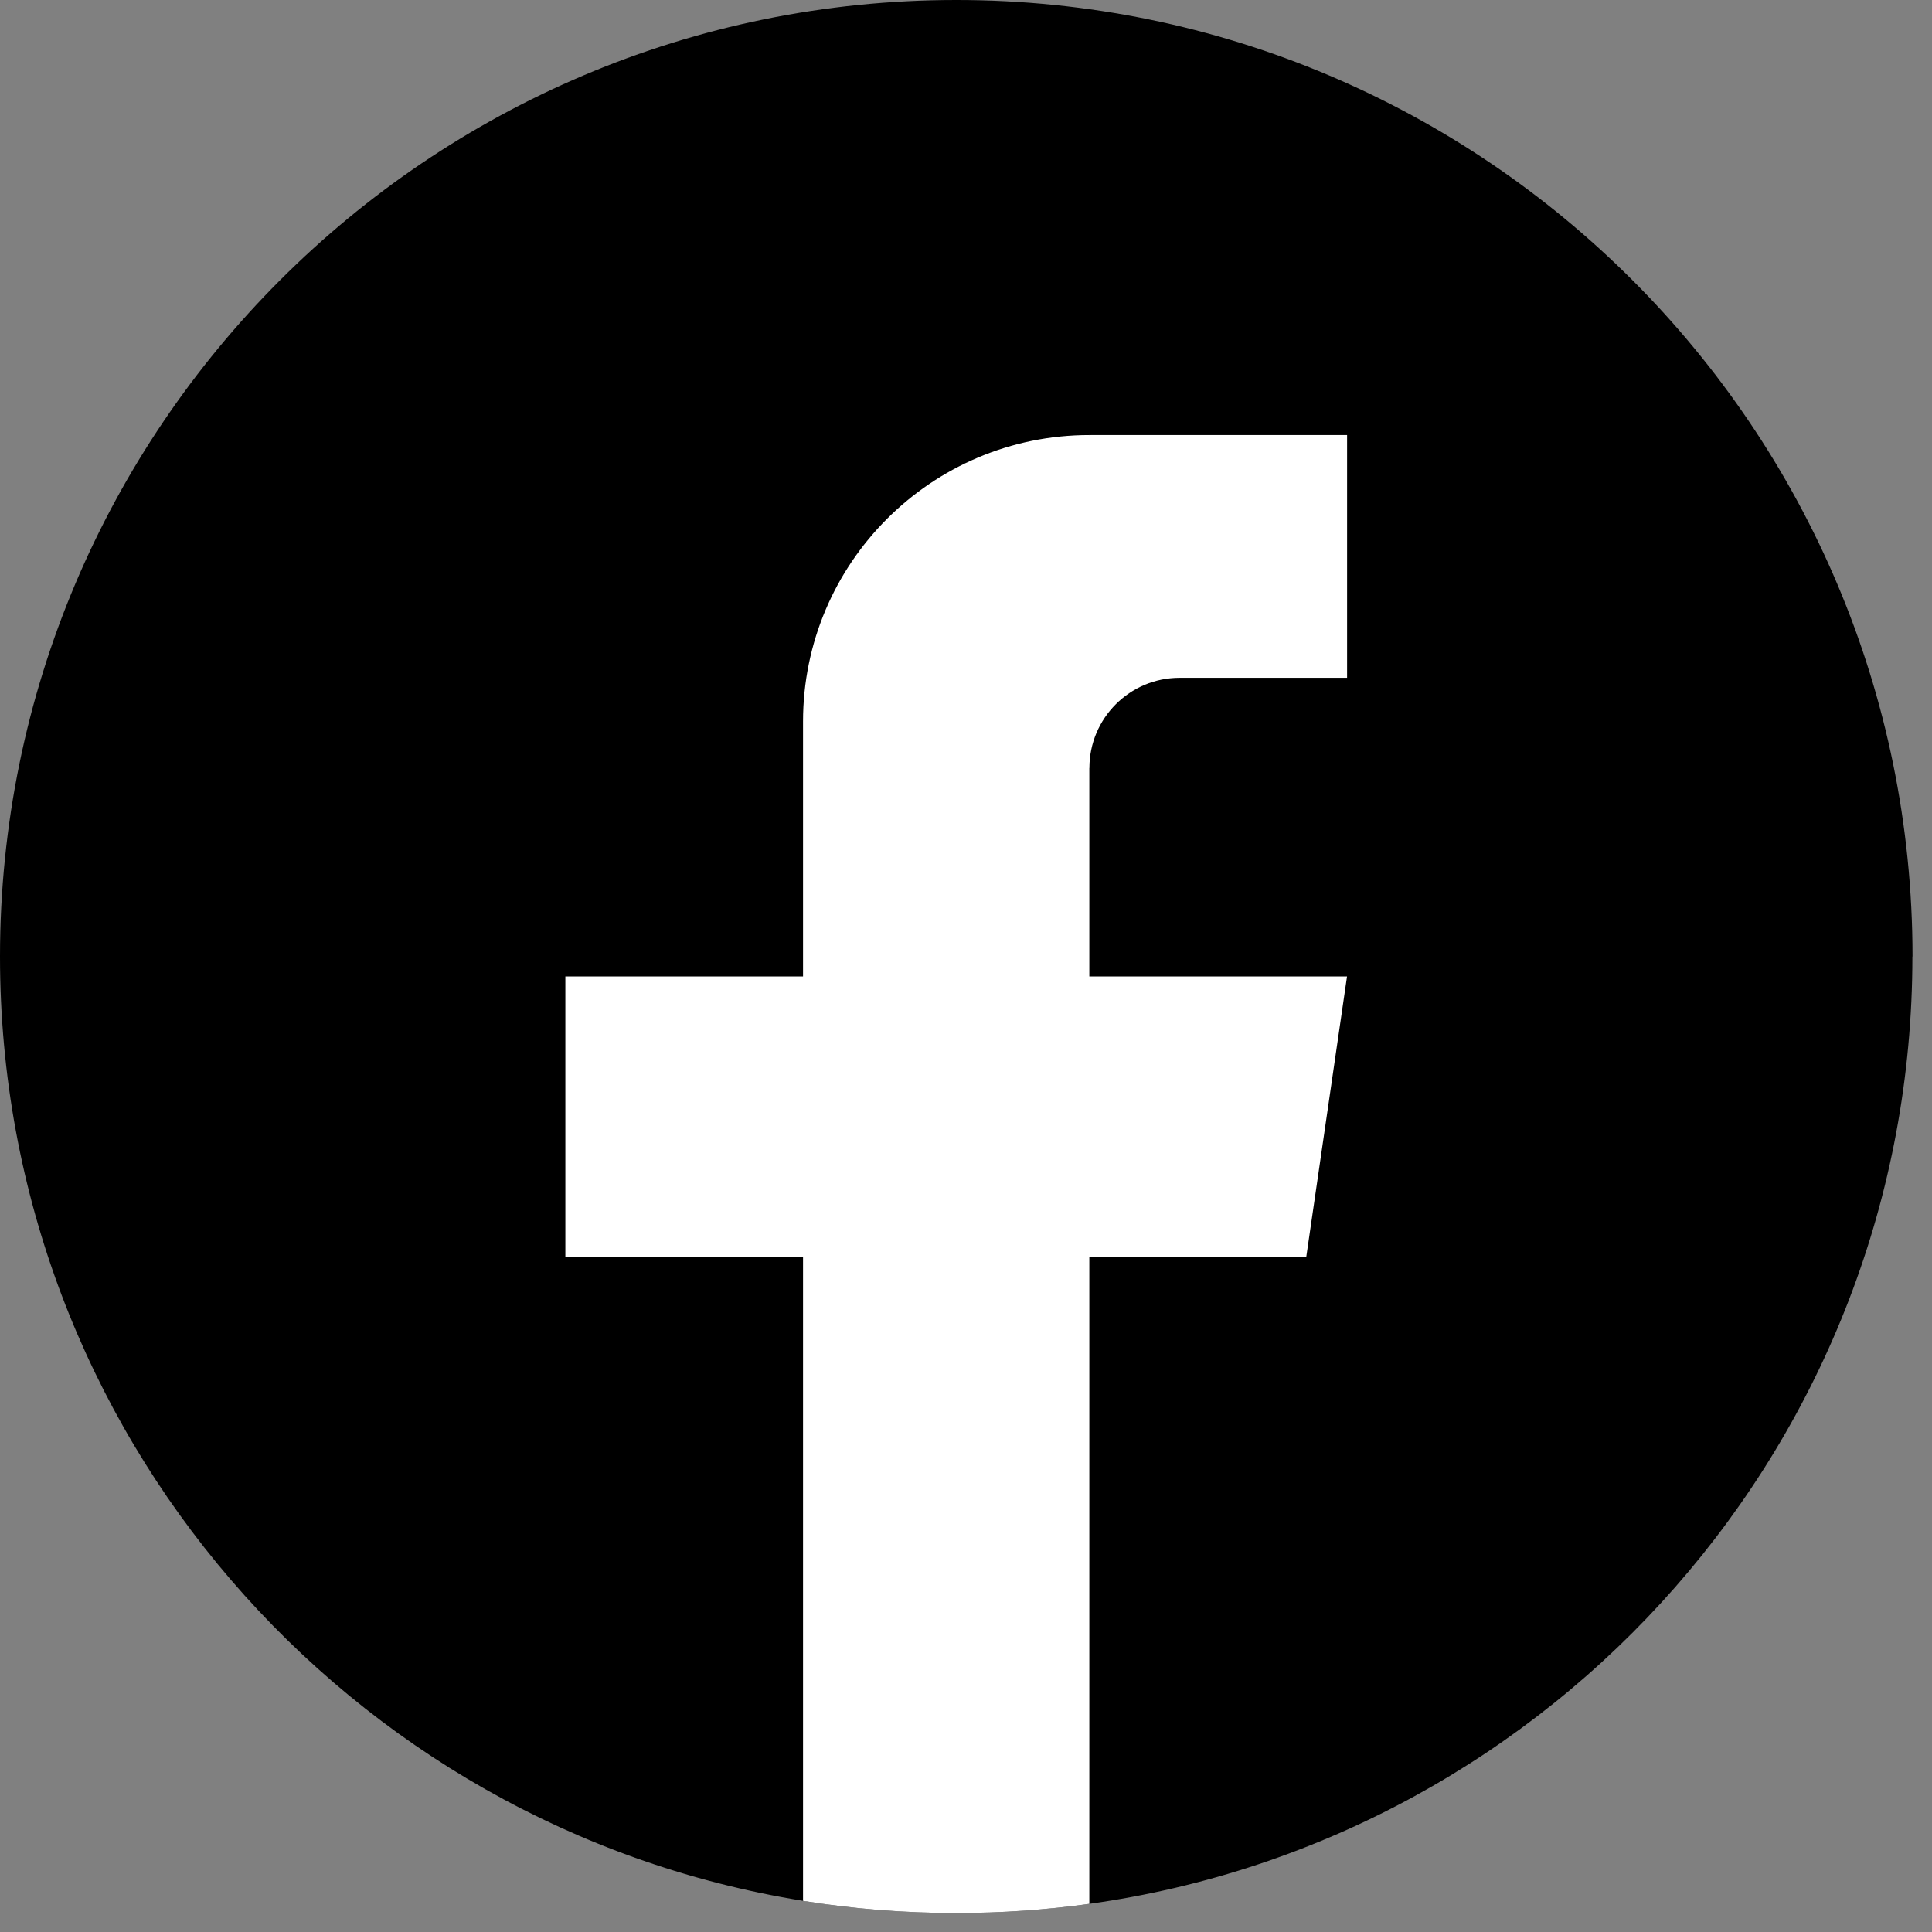
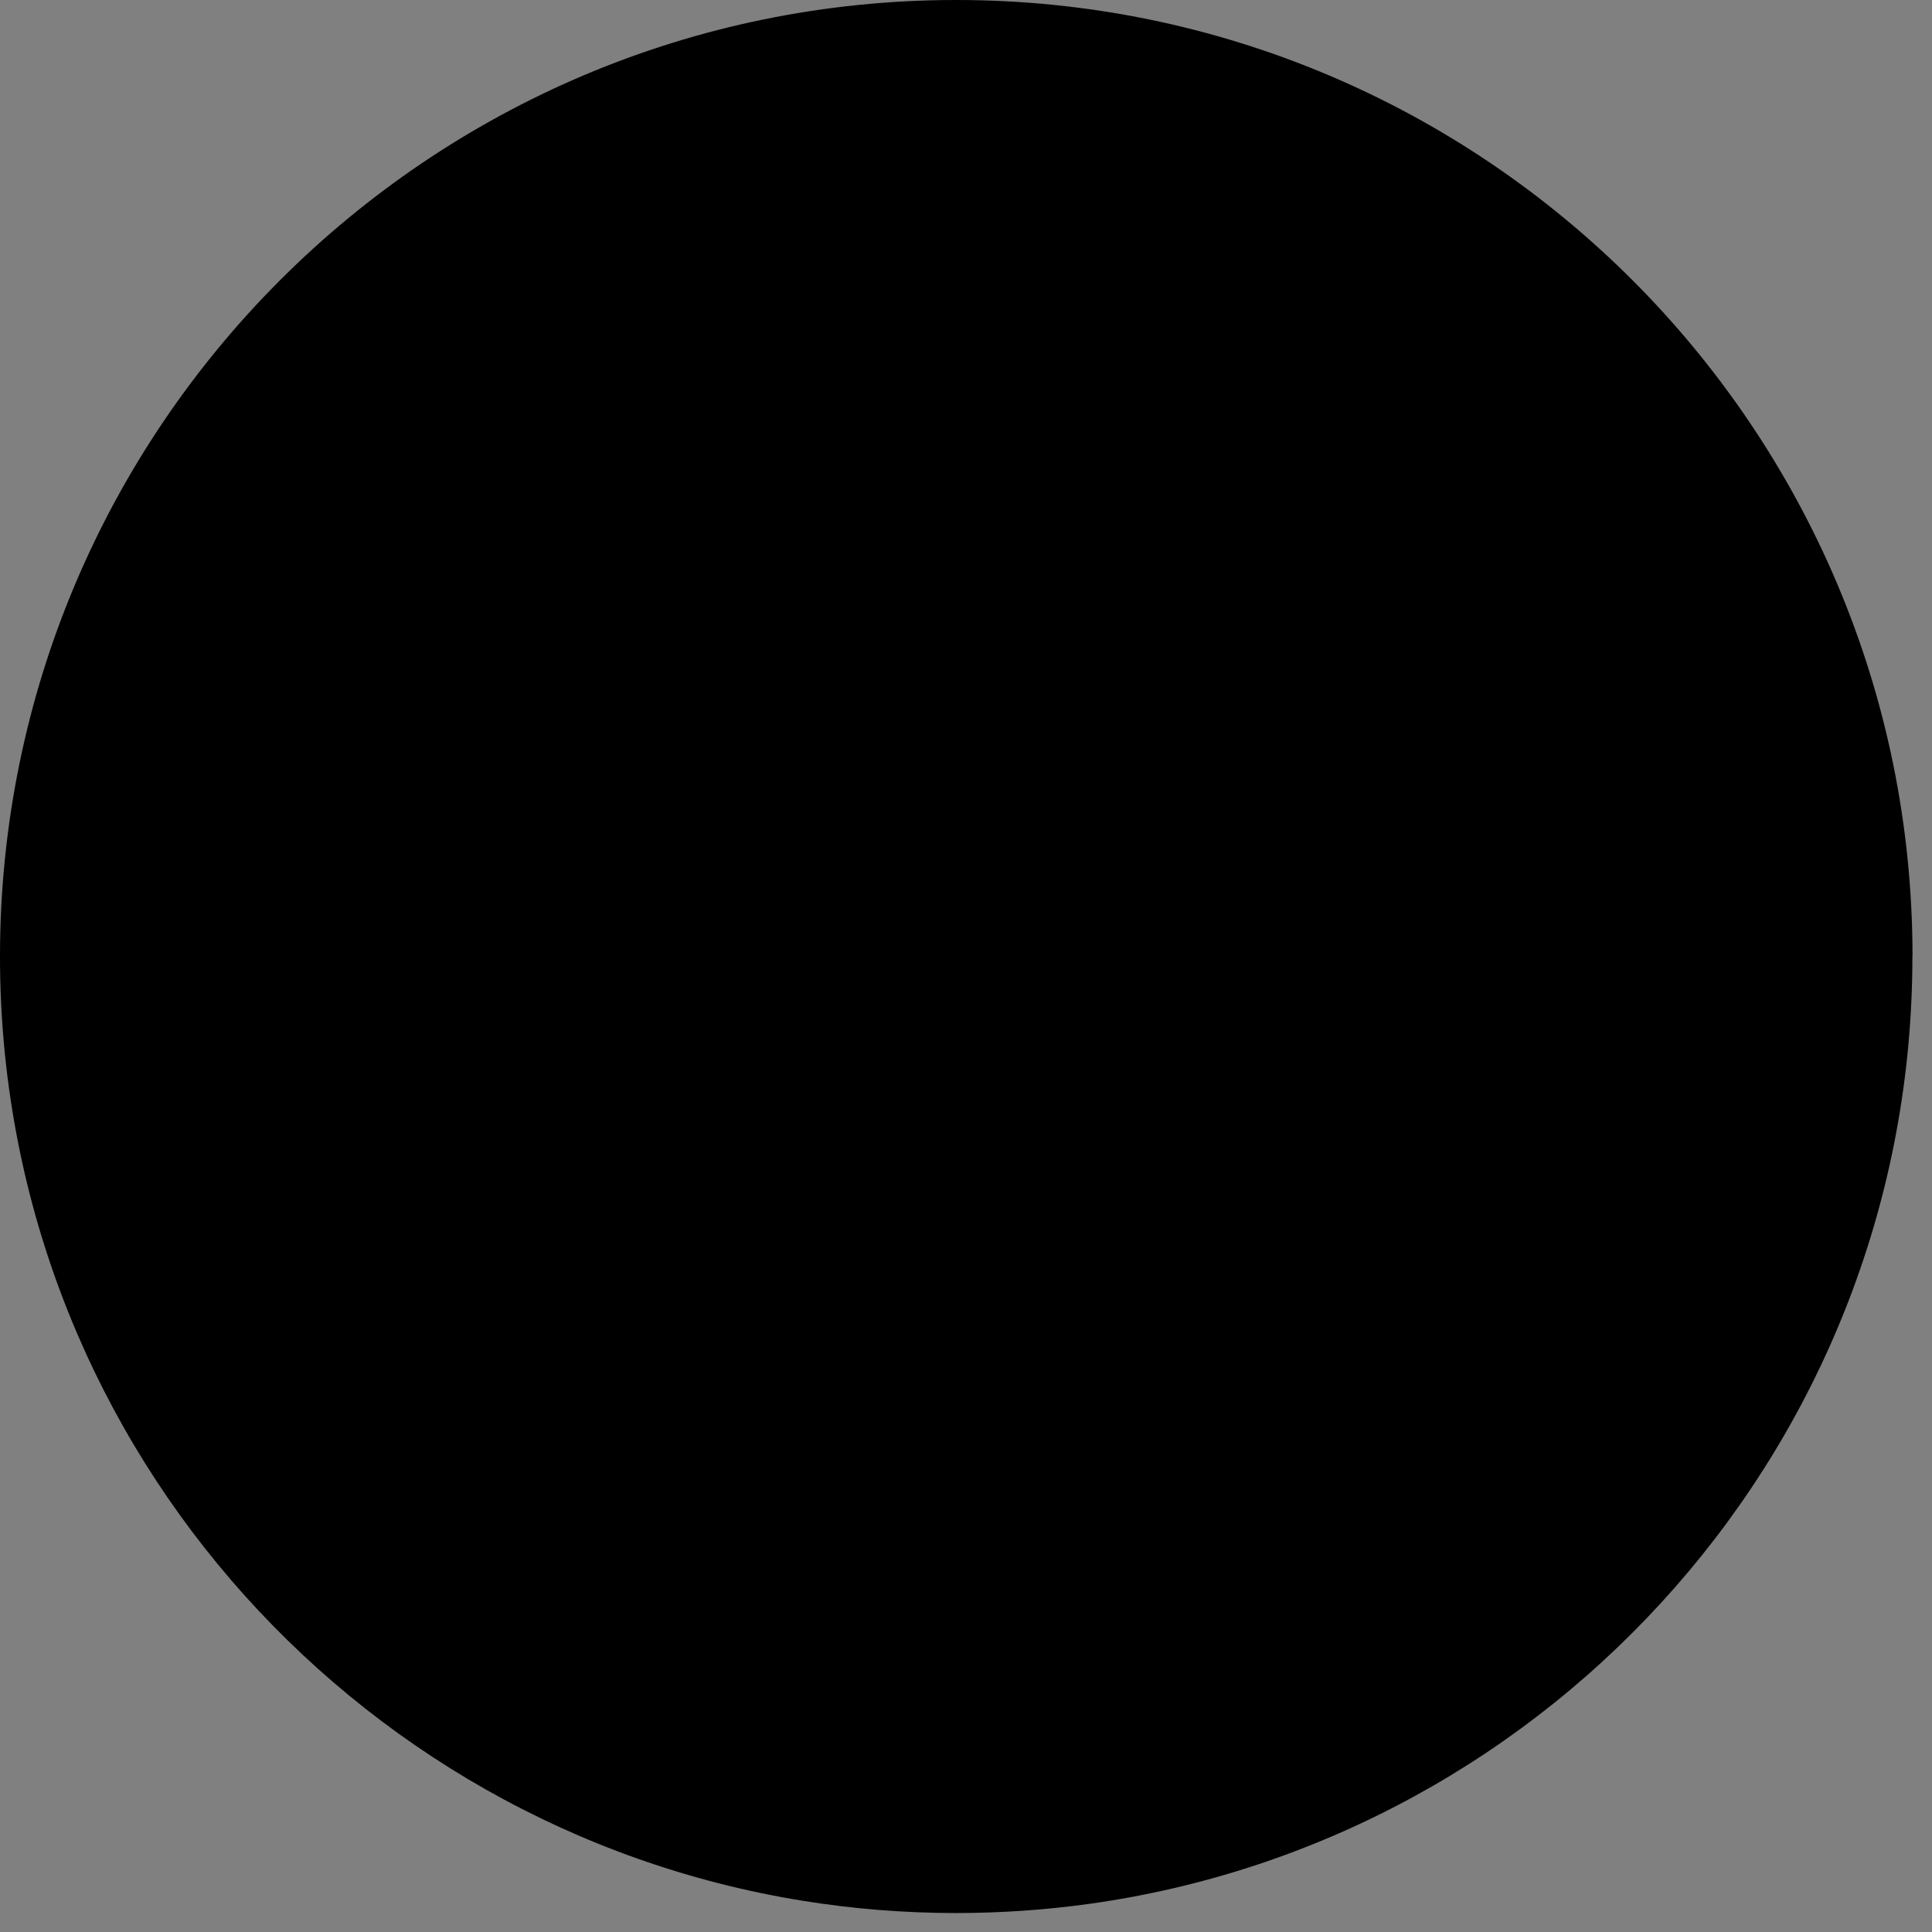
<svg xmlns="http://www.w3.org/2000/svg" fill="none" viewBox="0 0 60 60" height="60" width="60">
  <rect x="0" y="0" width="60" height="60" fill="#808080" stroke="none" />
  <path fill="black" d="M59.391 29.706C59.391 44.71 48.273 57.113 33.83 59.126C32.48 59.313 31.098 59.411 29.696 59.411C28.077 59.411 26.487 59.282 24.939 59.032C10.8 56.755 0 44.491 0 29.706C0 13.3 13.297 0 29.698 0C46.099 0 59.395 13.3 59.395 29.706H59.391Z" />
-   <path fill="white" d="M33.83 23.854V30.325H41.833L40.566 39.042H33.83V59.126C32.48 59.314 31.098 59.411 29.696 59.411C28.077 59.411 26.487 59.282 24.939 59.033V39.042H17.558V30.325H24.939V22.407C24.939 17.495 28.919 13.511 33.832 13.511V13.515C33.847 13.515 33.859 13.511 33.874 13.511H41.835V21.05H36.633C35.087 21.05 33.832 22.305 33.832 23.852L33.83 23.854Z" />
</svg>